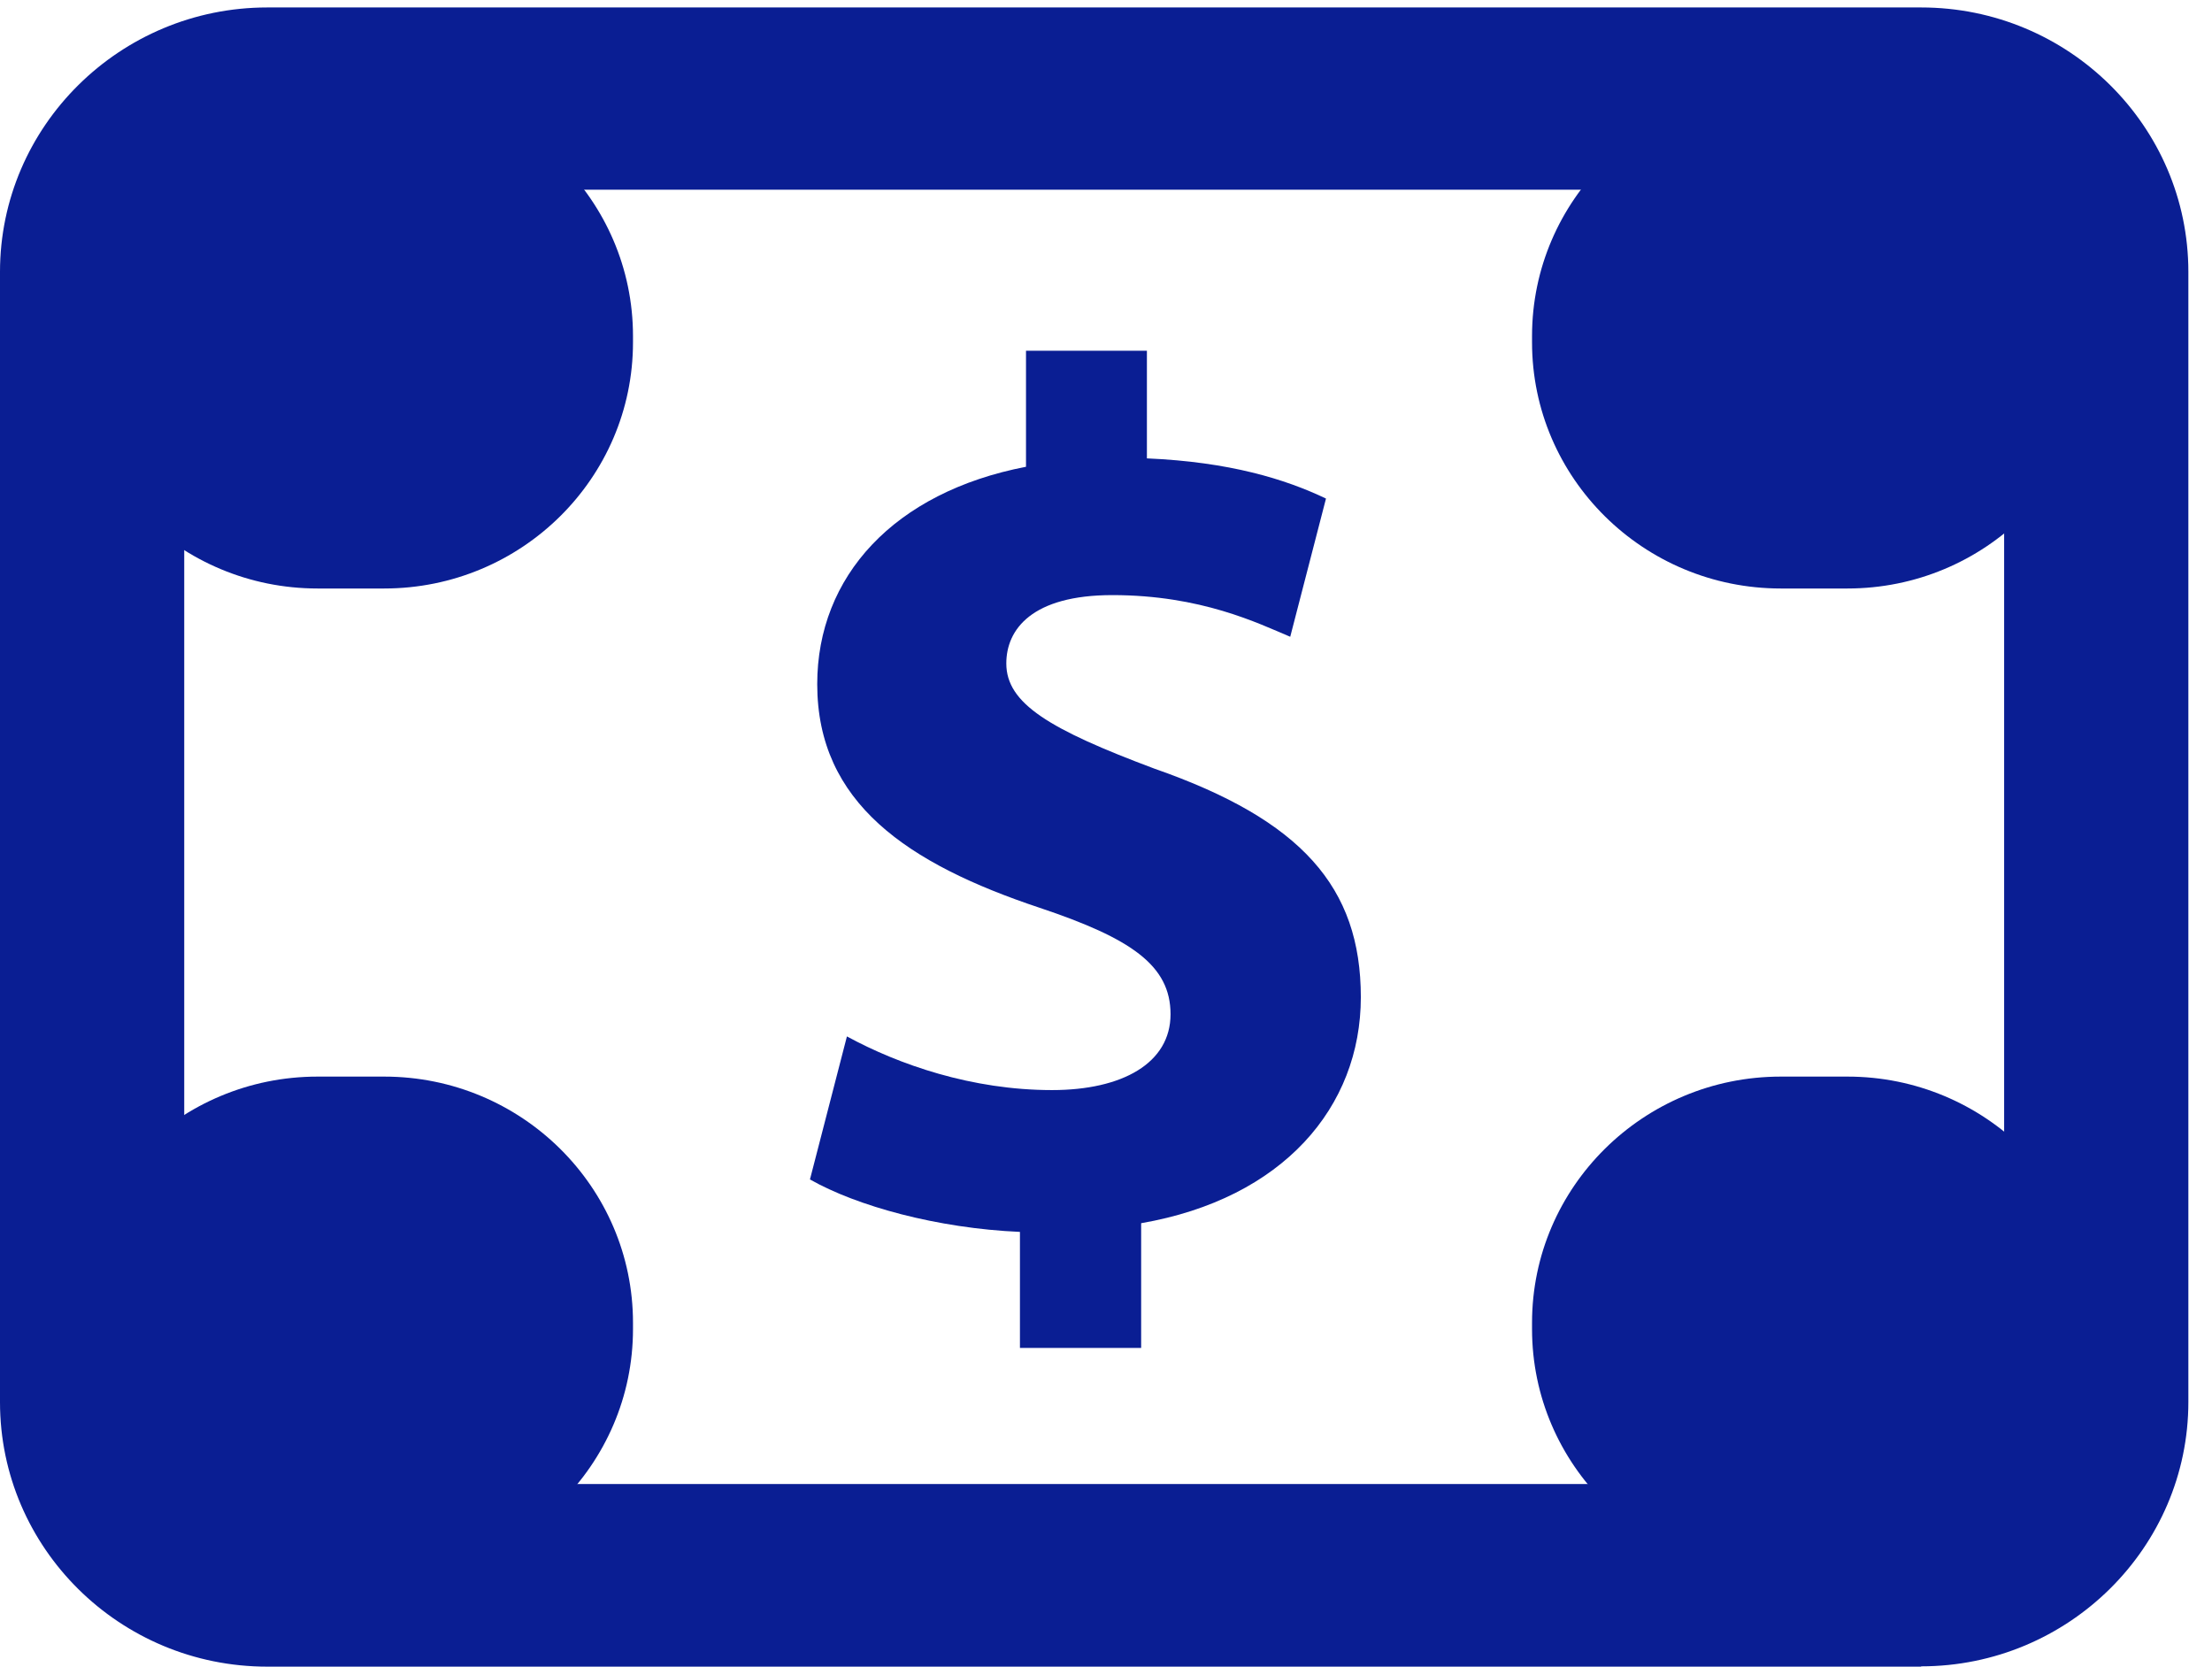
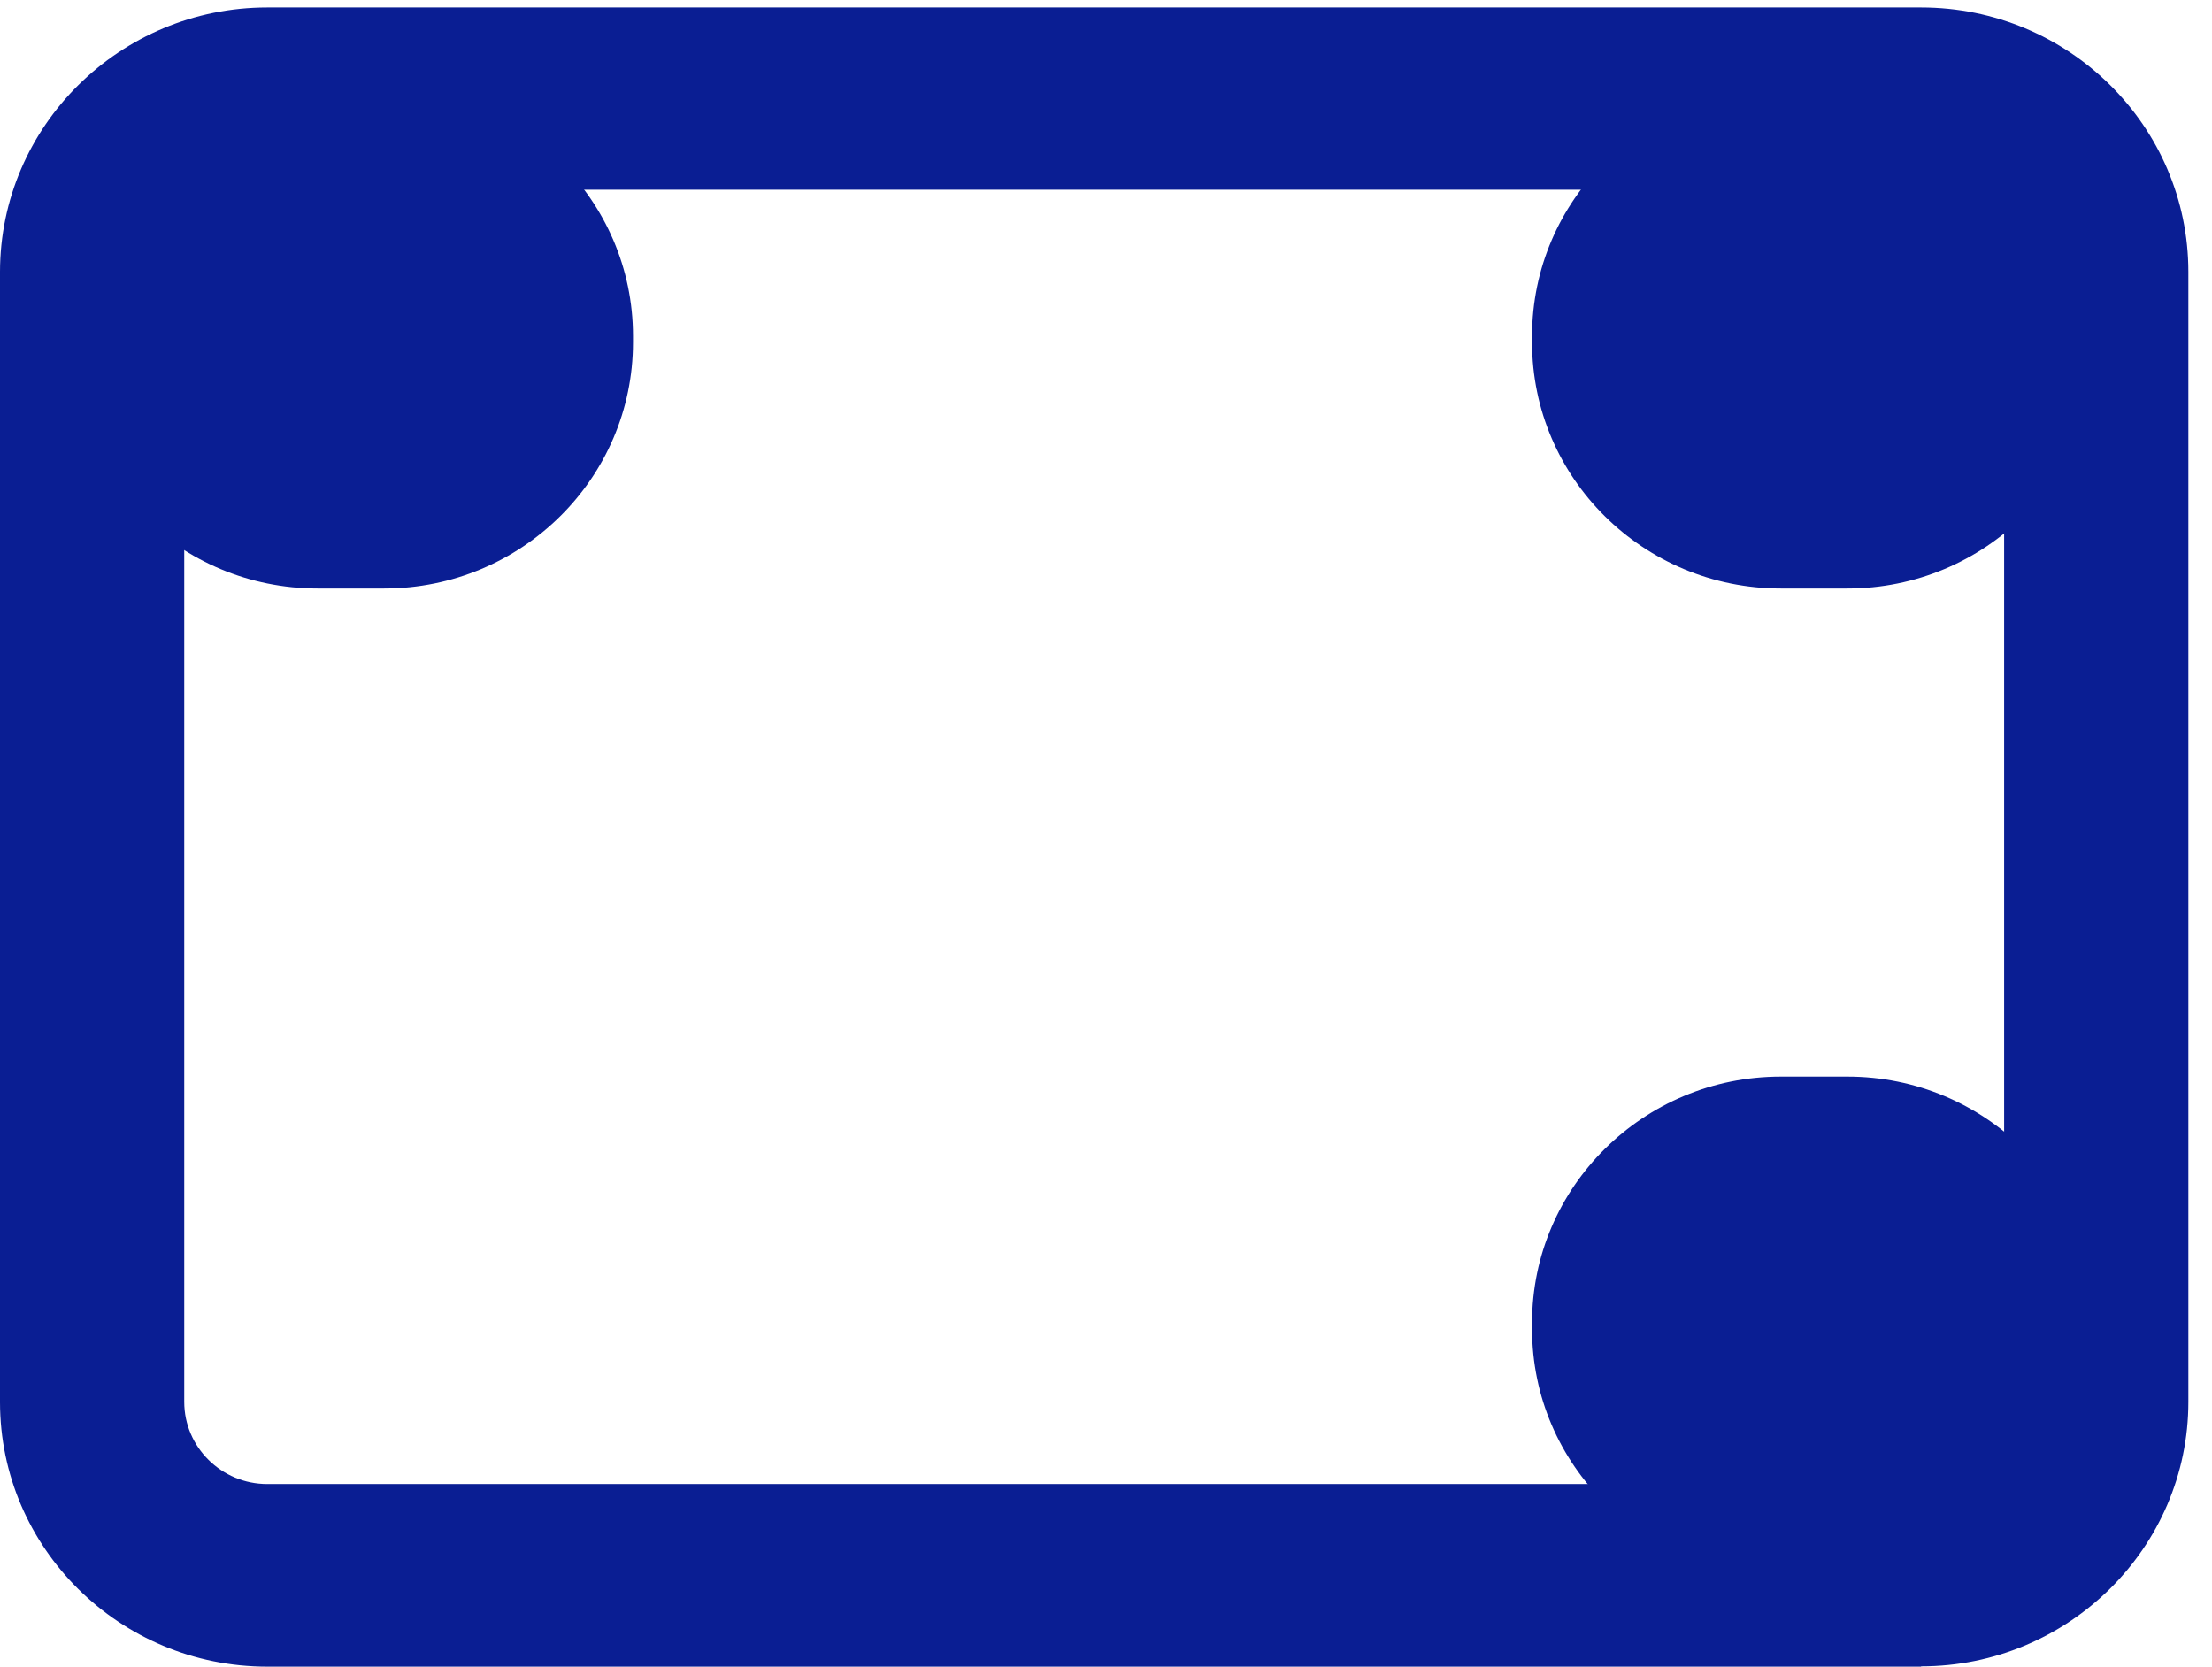
<svg xmlns="http://www.w3.org/2000/svg" width="73" height="55" viewBox="0 0 73 55" fill="none">
  <path d="M63.4 55.001H8.82C3.95 55.001 0 51.083 0 46.274V8.972C0 4.164 3.96 0.246 8.82 0.246H63.4C68.27 0.246 72.22 4.164 72.22 8.972V46.264C72.22 51.073 68.26 54.991 63.4 54.991V55.001ZM8.82 6.261C7.31 6.261 6.08 7.478 6.08 8.972V46.264C6.08 47.758 7.31 48.975 8.82 48.975H63.4C64.91 48.975 66.14 47.758 66.14 46.264V8.972C66.14 7.478 64.91 6.261 63.4 6.261H8.82Z" fill="#0A1E93" />
  <path d="M10.48 2.967H12.68C17.21 2.967 20.89 6.608 20.89 11.09V11.298C20.89 15.78 17.21 19.421 12.68 19.421H10.48C5.95 19.421 2.27 15.78 2.27 11.298V11.09C2.26 6.608 5.94 2.967 10.48 2.967Z" fill="#0A1E93" />
  <path d="M58.77 2.967H60.97C65.5 2.967 69.18 6.608 69.18 11.09V11.298C69.18 15.78 65.5 19.421 60.97 19.421H58.77C54.24 19.421 50.56 15.78 50.56 11.298V11.09C50.56 6.608 54.24 2.967 58.77 2.967Z" fill="#0A1E93" />
-   <path d="M10.48 35.529H12.68C17.21 35.529 20.89 39.17 20.89 43.652V43.86C20.89 48.342 17.21 51.983 12.68 51.983H10.48C5.95 51.983 2.27 48.342 2.27 43.86V43.652C2.27 39.17 5.95 35.529 10.48 35.529Z" fill="#0A1E93" />
  <path d="M58.77 35.529H60.97C65.5 35.529 69.18 39.17 69.18 43.652V43.86C69.18 48.342 65.5 51.983 60.97 51.983H58.77C54.24 51.983 50.56 48.342 50.56 43.86V43.652C50.56 39.17 54.24 35.529 58.77 35.529Z" fill="#0A1E93" />
-   <path d="M33.66 44.483V40.654C30.93 40.535 28.28 39.803 26.73 38.923L27.95 34.203C29.66 35.133 32.07 35.974 34.72 35.974C37.04 35.974 38.63 35.084 38.63 33.471C38.63 31.858 37.33 30.968 34.31 29.958C29.95 28.504 26.97 26.495 26.97 22.577C26.97 19.025 29.5 16.245 33.86 15.404V11.575H37.85V15.127C40.58 15.245 42.41 15.809 43.76 16.453L42.58 21.014C41.52 20.569 39.64 19.639 36.71 19.639C34.06 19.639 33.21 20.767 33.21 21.895C33.21 23.22 34.64 24.071 38.1 25.367C42.95 27.059 44.91 29.276 44.91 32.907C44.91 36.538 42.34 39.556 37.66 40.367V44.483H33.67H33.66Z" fill="#0A1E93" />
</svg>